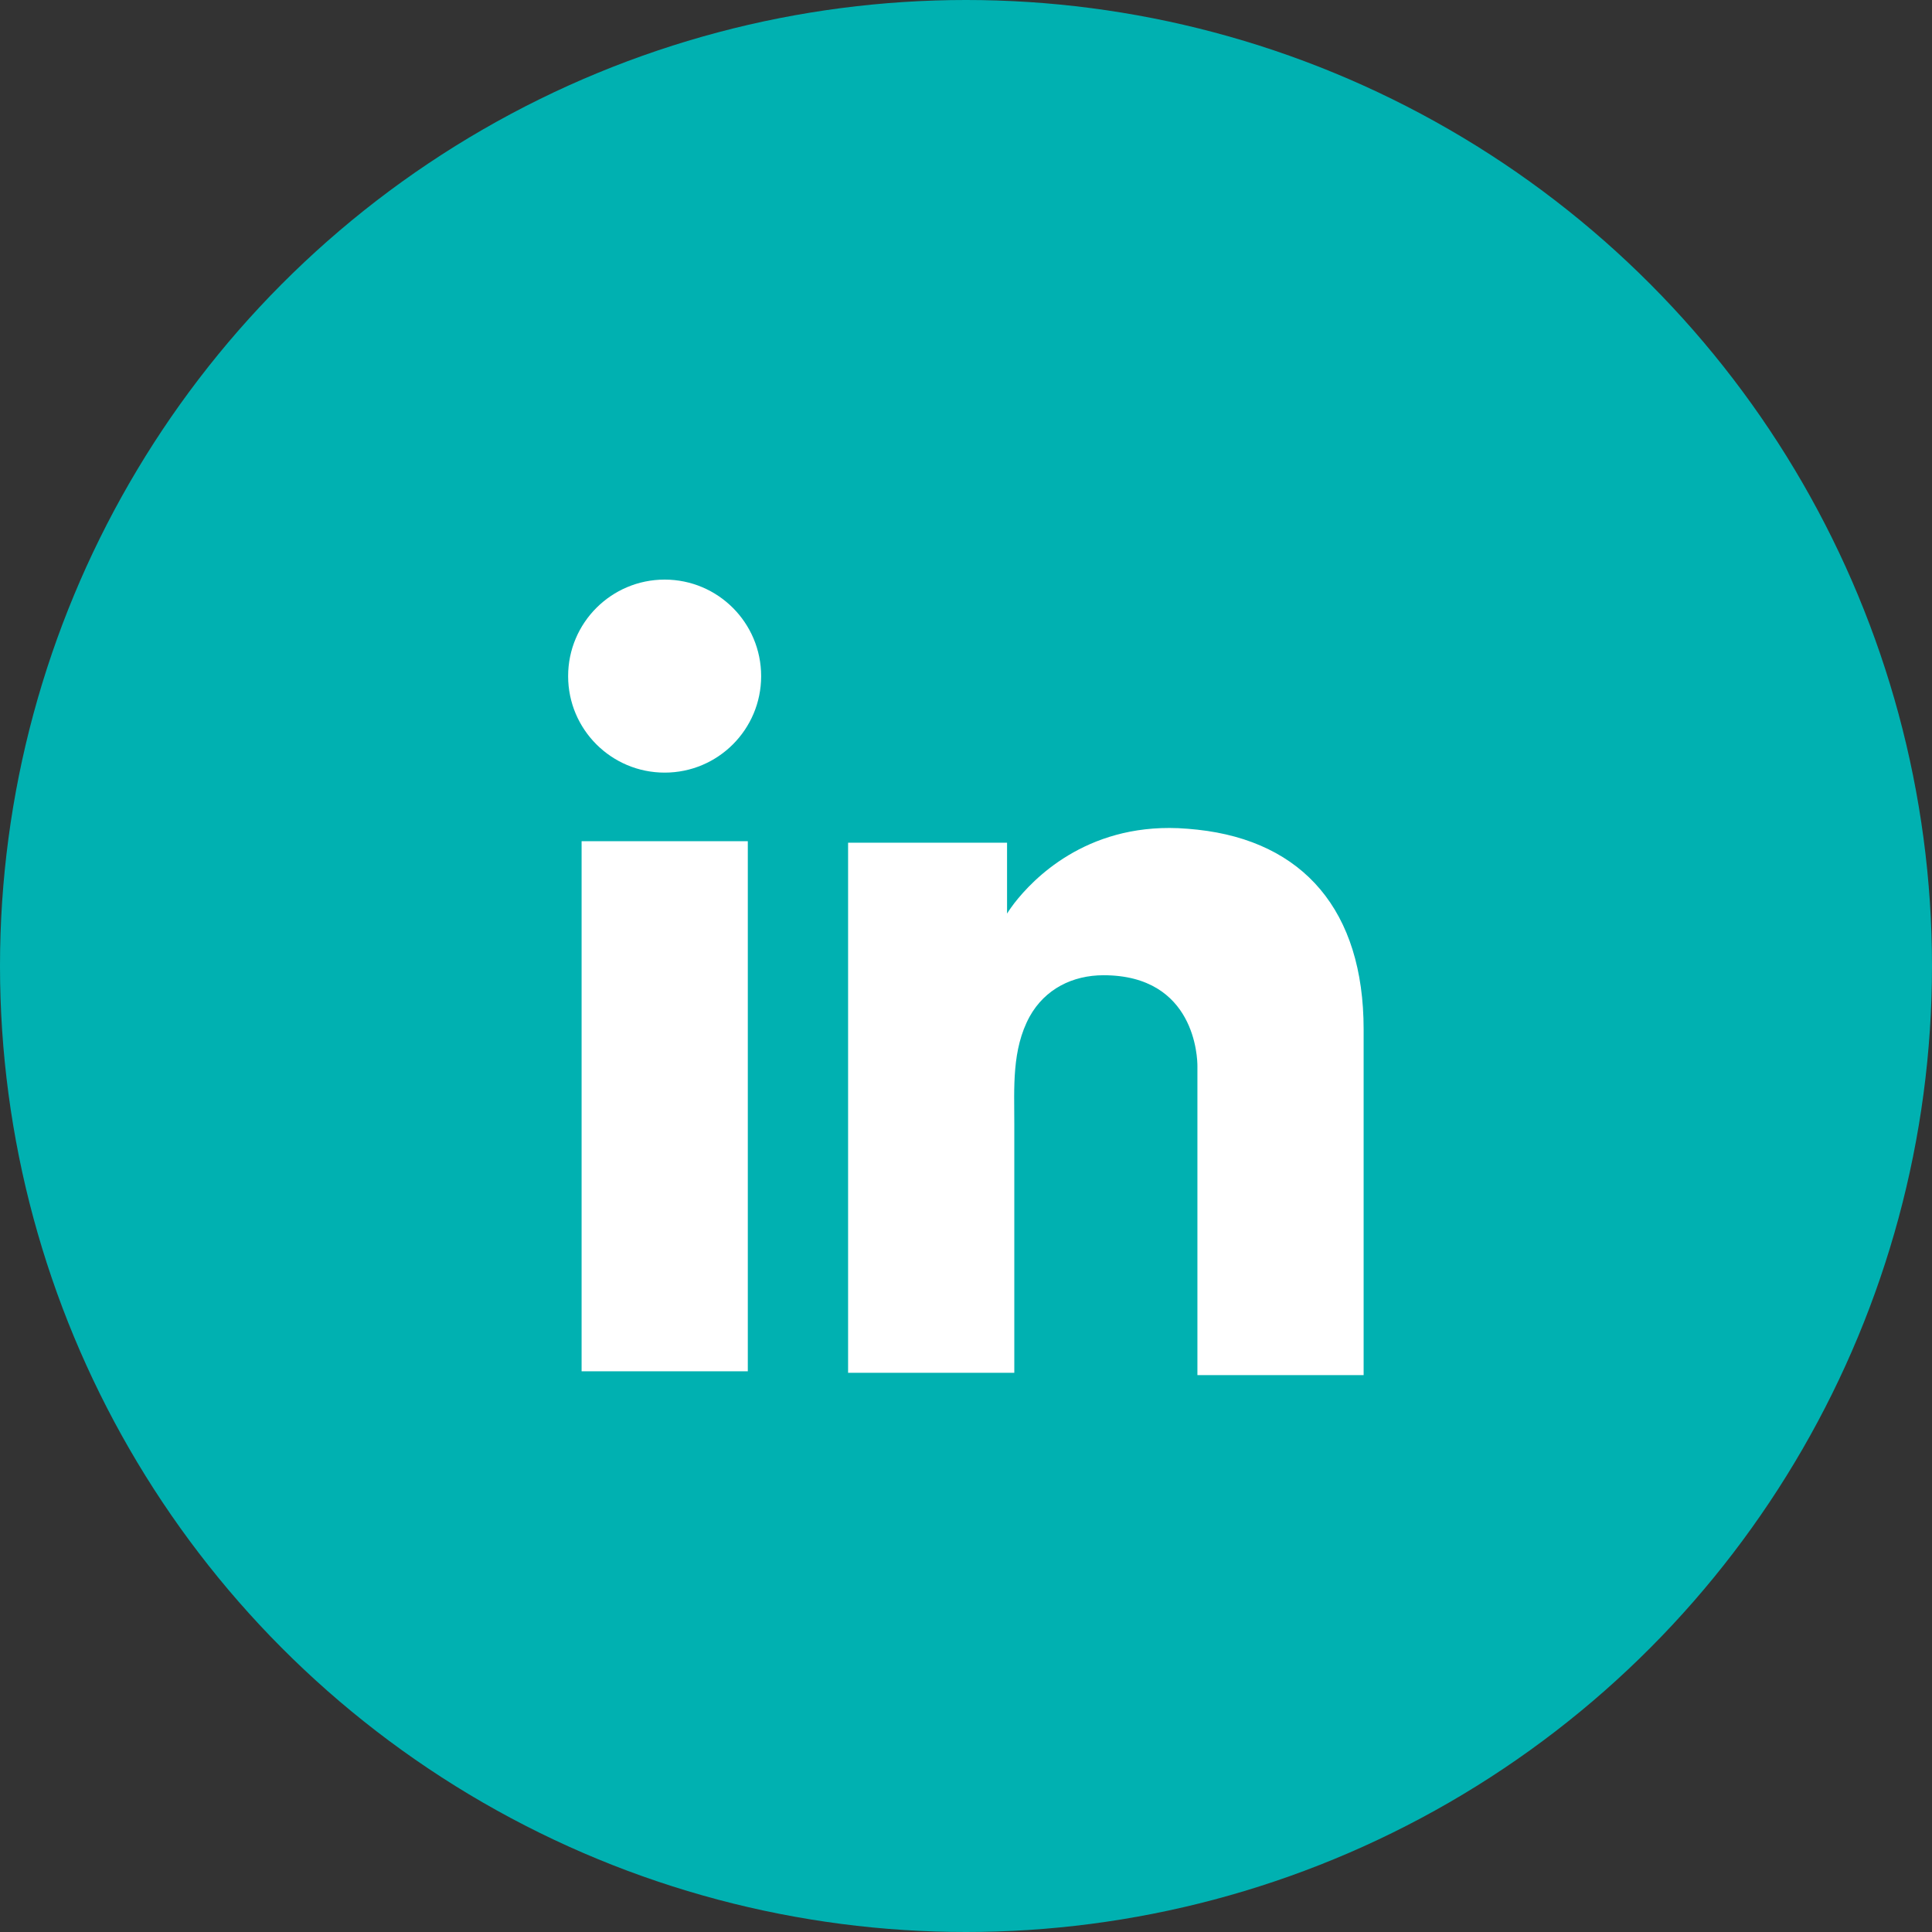
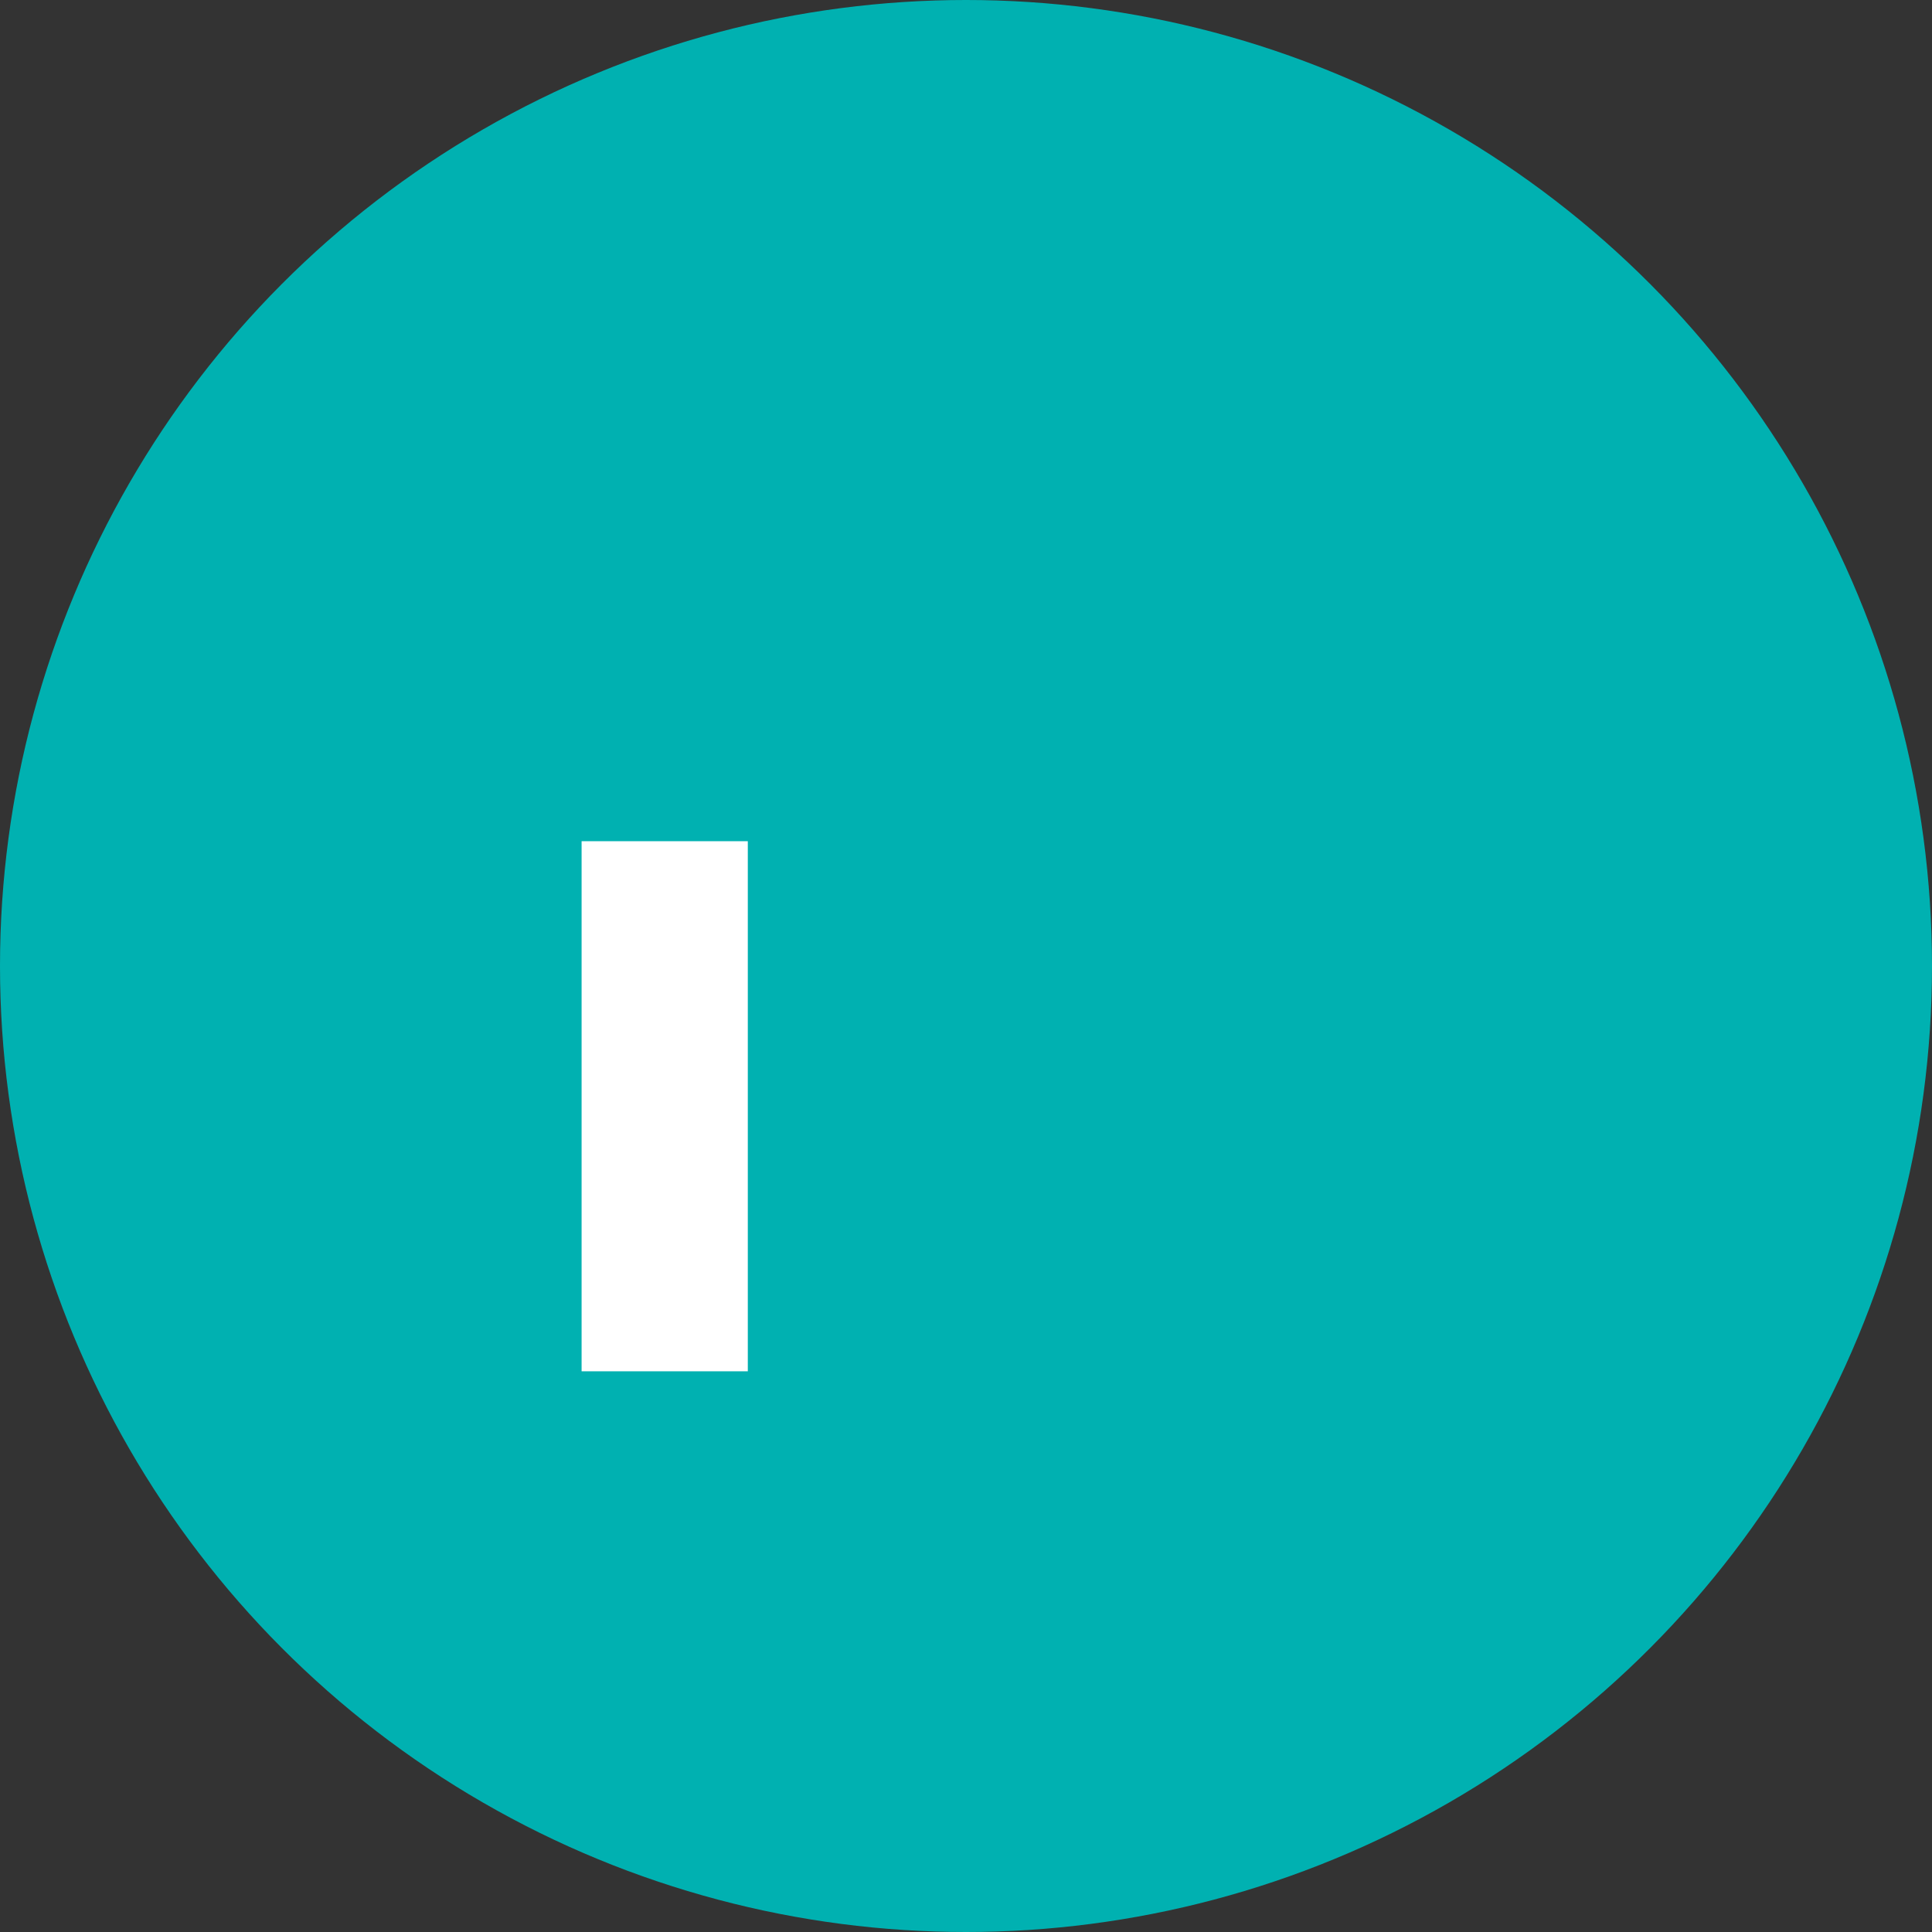
<svg xmlns="http://www.w3.org/2000/svg" width="32" height="32" viewBox="0 0 32 32" fill="none">
  <rect x="0" y="0" width="32" height="32" fill="#333333" stroke="none" />
  <circle cx="16" cy="16" r="16" fill="#00B1B1" />
  <path d="M12.386 13.933H9.633V22.713H12.386V13.933Z" fill="white" />
-   <path d="M19.833 13.742C19.731 13.73 19.623 13.723 19.515 13.717C17.974 13.654 17.105 14.567 16.8 14.96C16.718 15.068 16.68 15.132 16.68 15.132V13.958H14.047V22.738H16.68H16.8C16.8 21.844 16.8 20.956 16.8 20.061C16.8 19.579 16.8 19.097 16.8 18.615C16.8 18.018 16.756 17.384 17.054 16.838C17.308 16.381 17.765 16.153 18.278 16.153C19.801 16.153 19.833 17.53 19.833 17.657C19.833 17.663 19.833 17.669 19.833 17.669V22.776H22.586V17.048C22.586 15.087 21.59 13.933 19.833 13.742Z" fill="white" />
-   <path d="M11.009 12.797C11.892 12.797 12.607 12.082 12.607 11.199C12.607 10.316 11.892 9.6 11.009 9.6C10.126 9.6 9.41 10.316 9.41 11.199C9.41 12.082 10.126 12.797 11.009 12.797Z" fill="white" />
</svg>